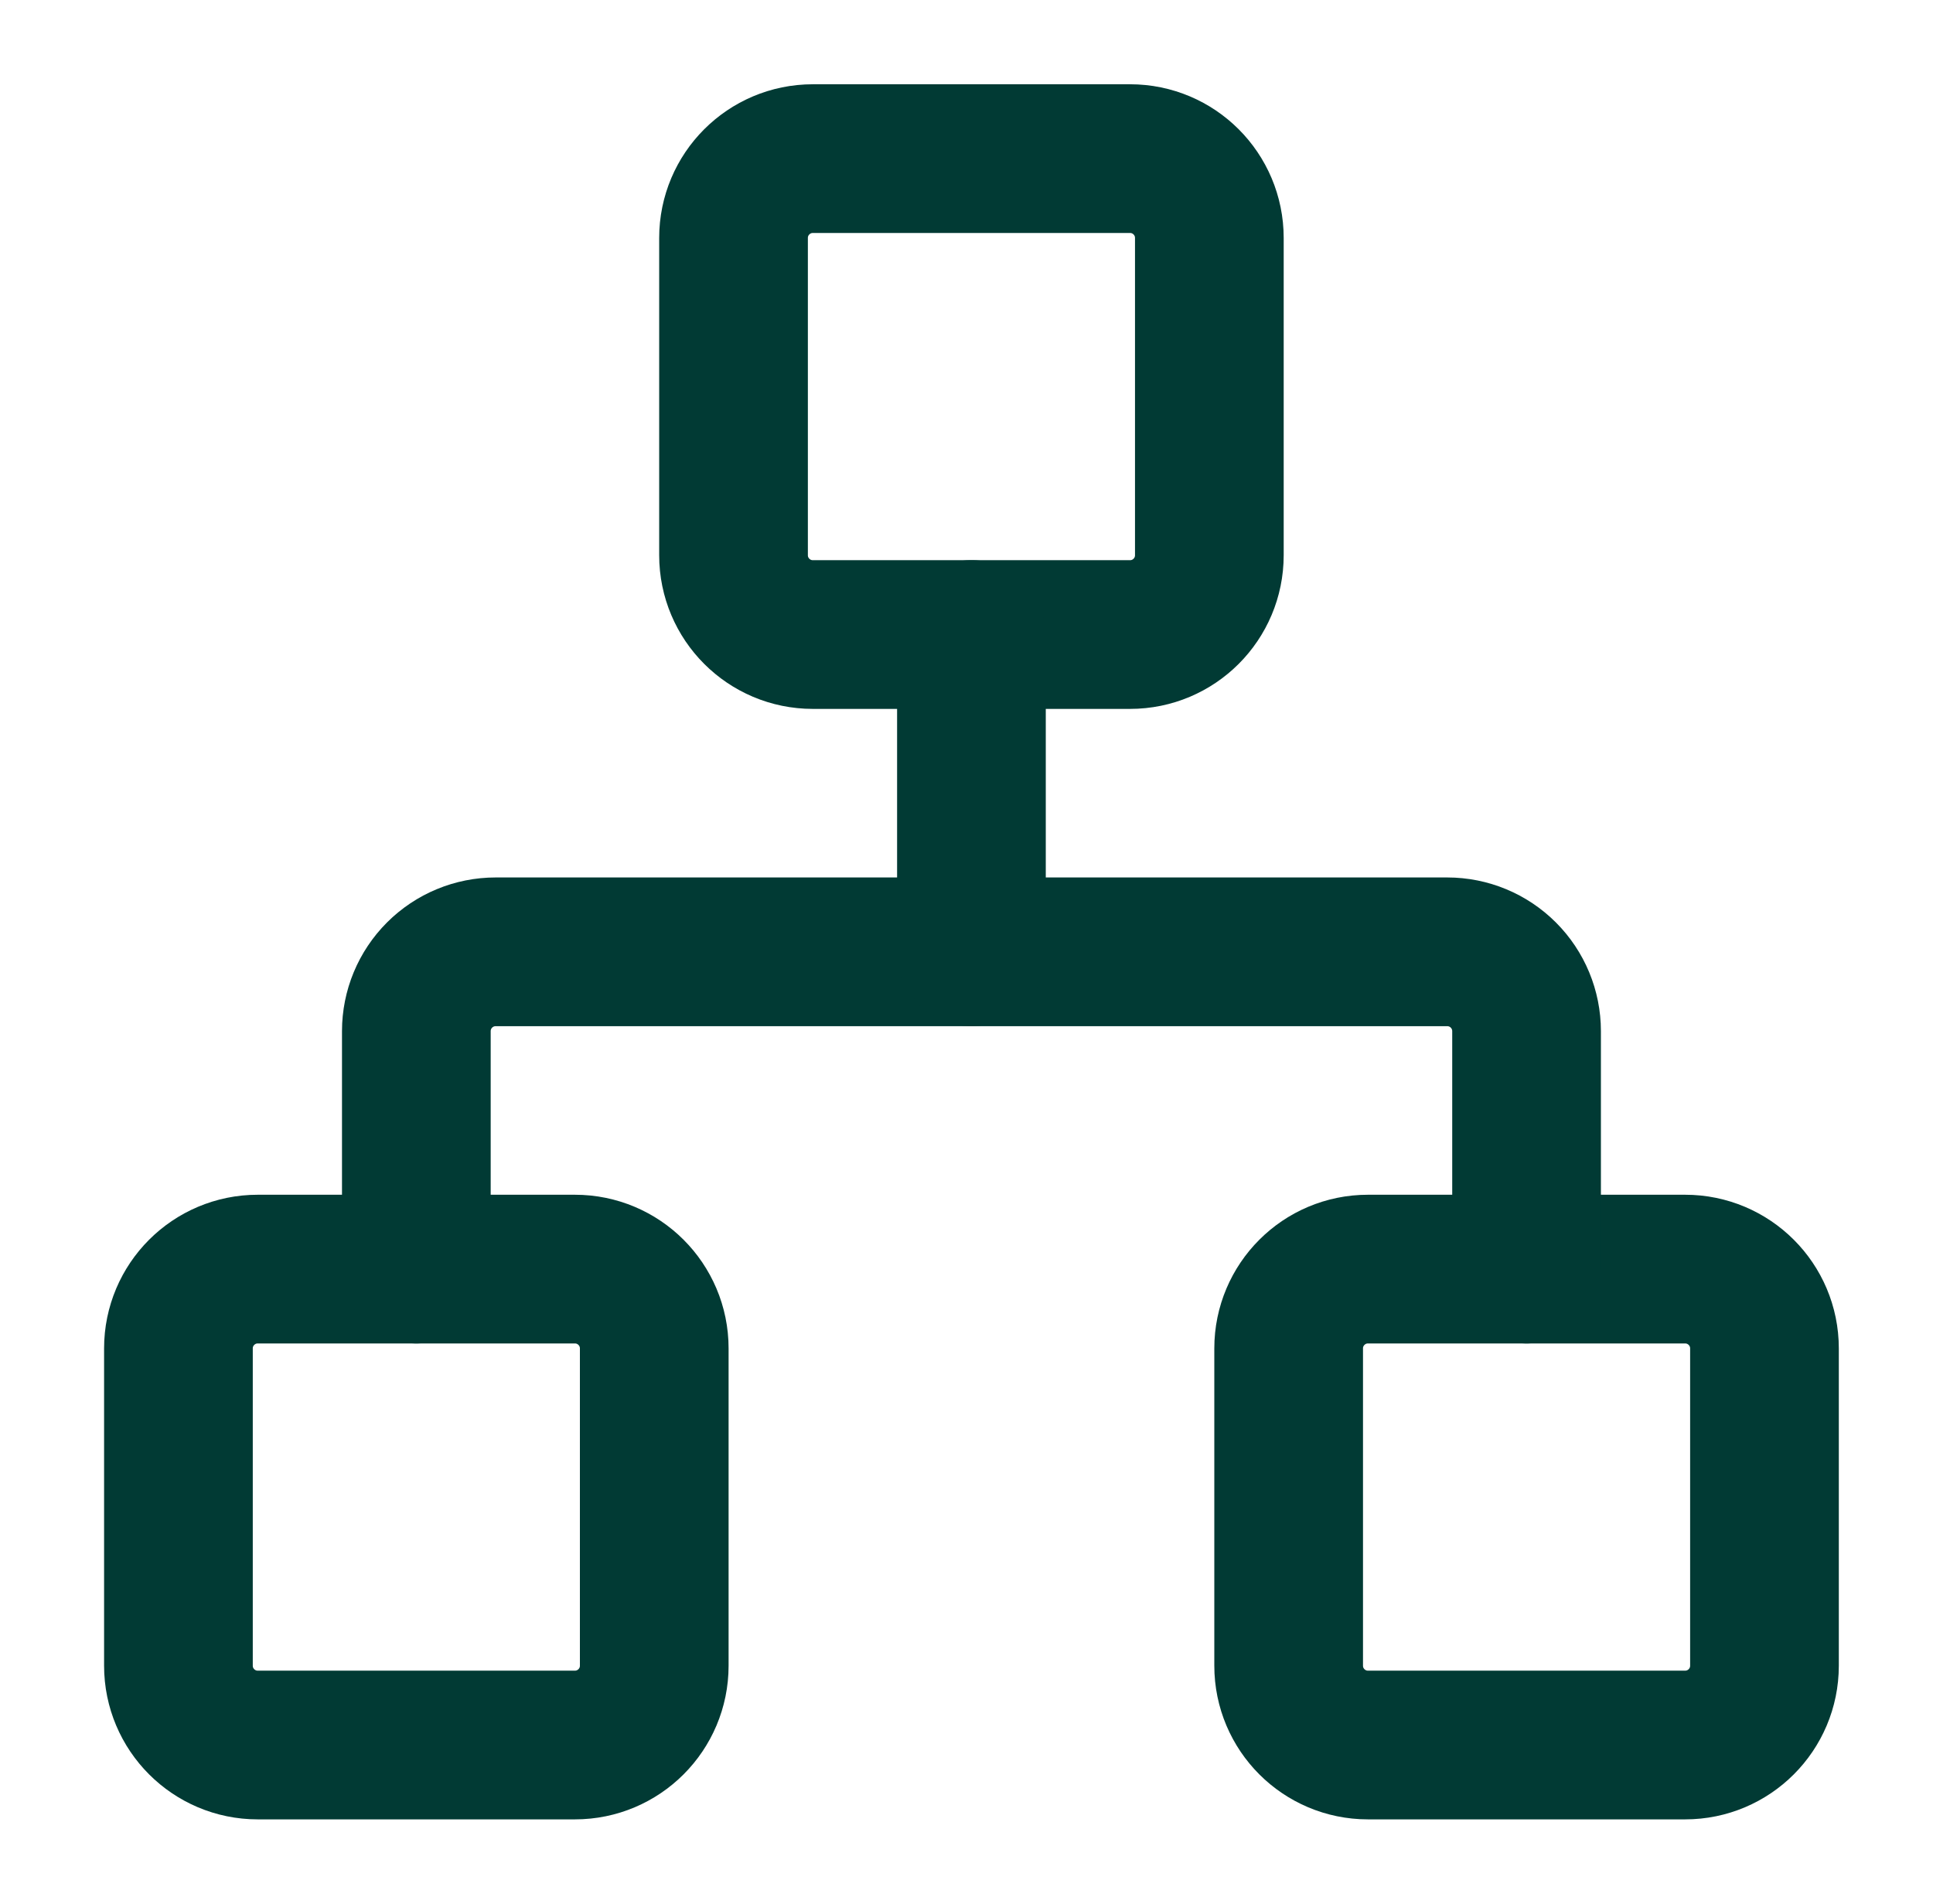
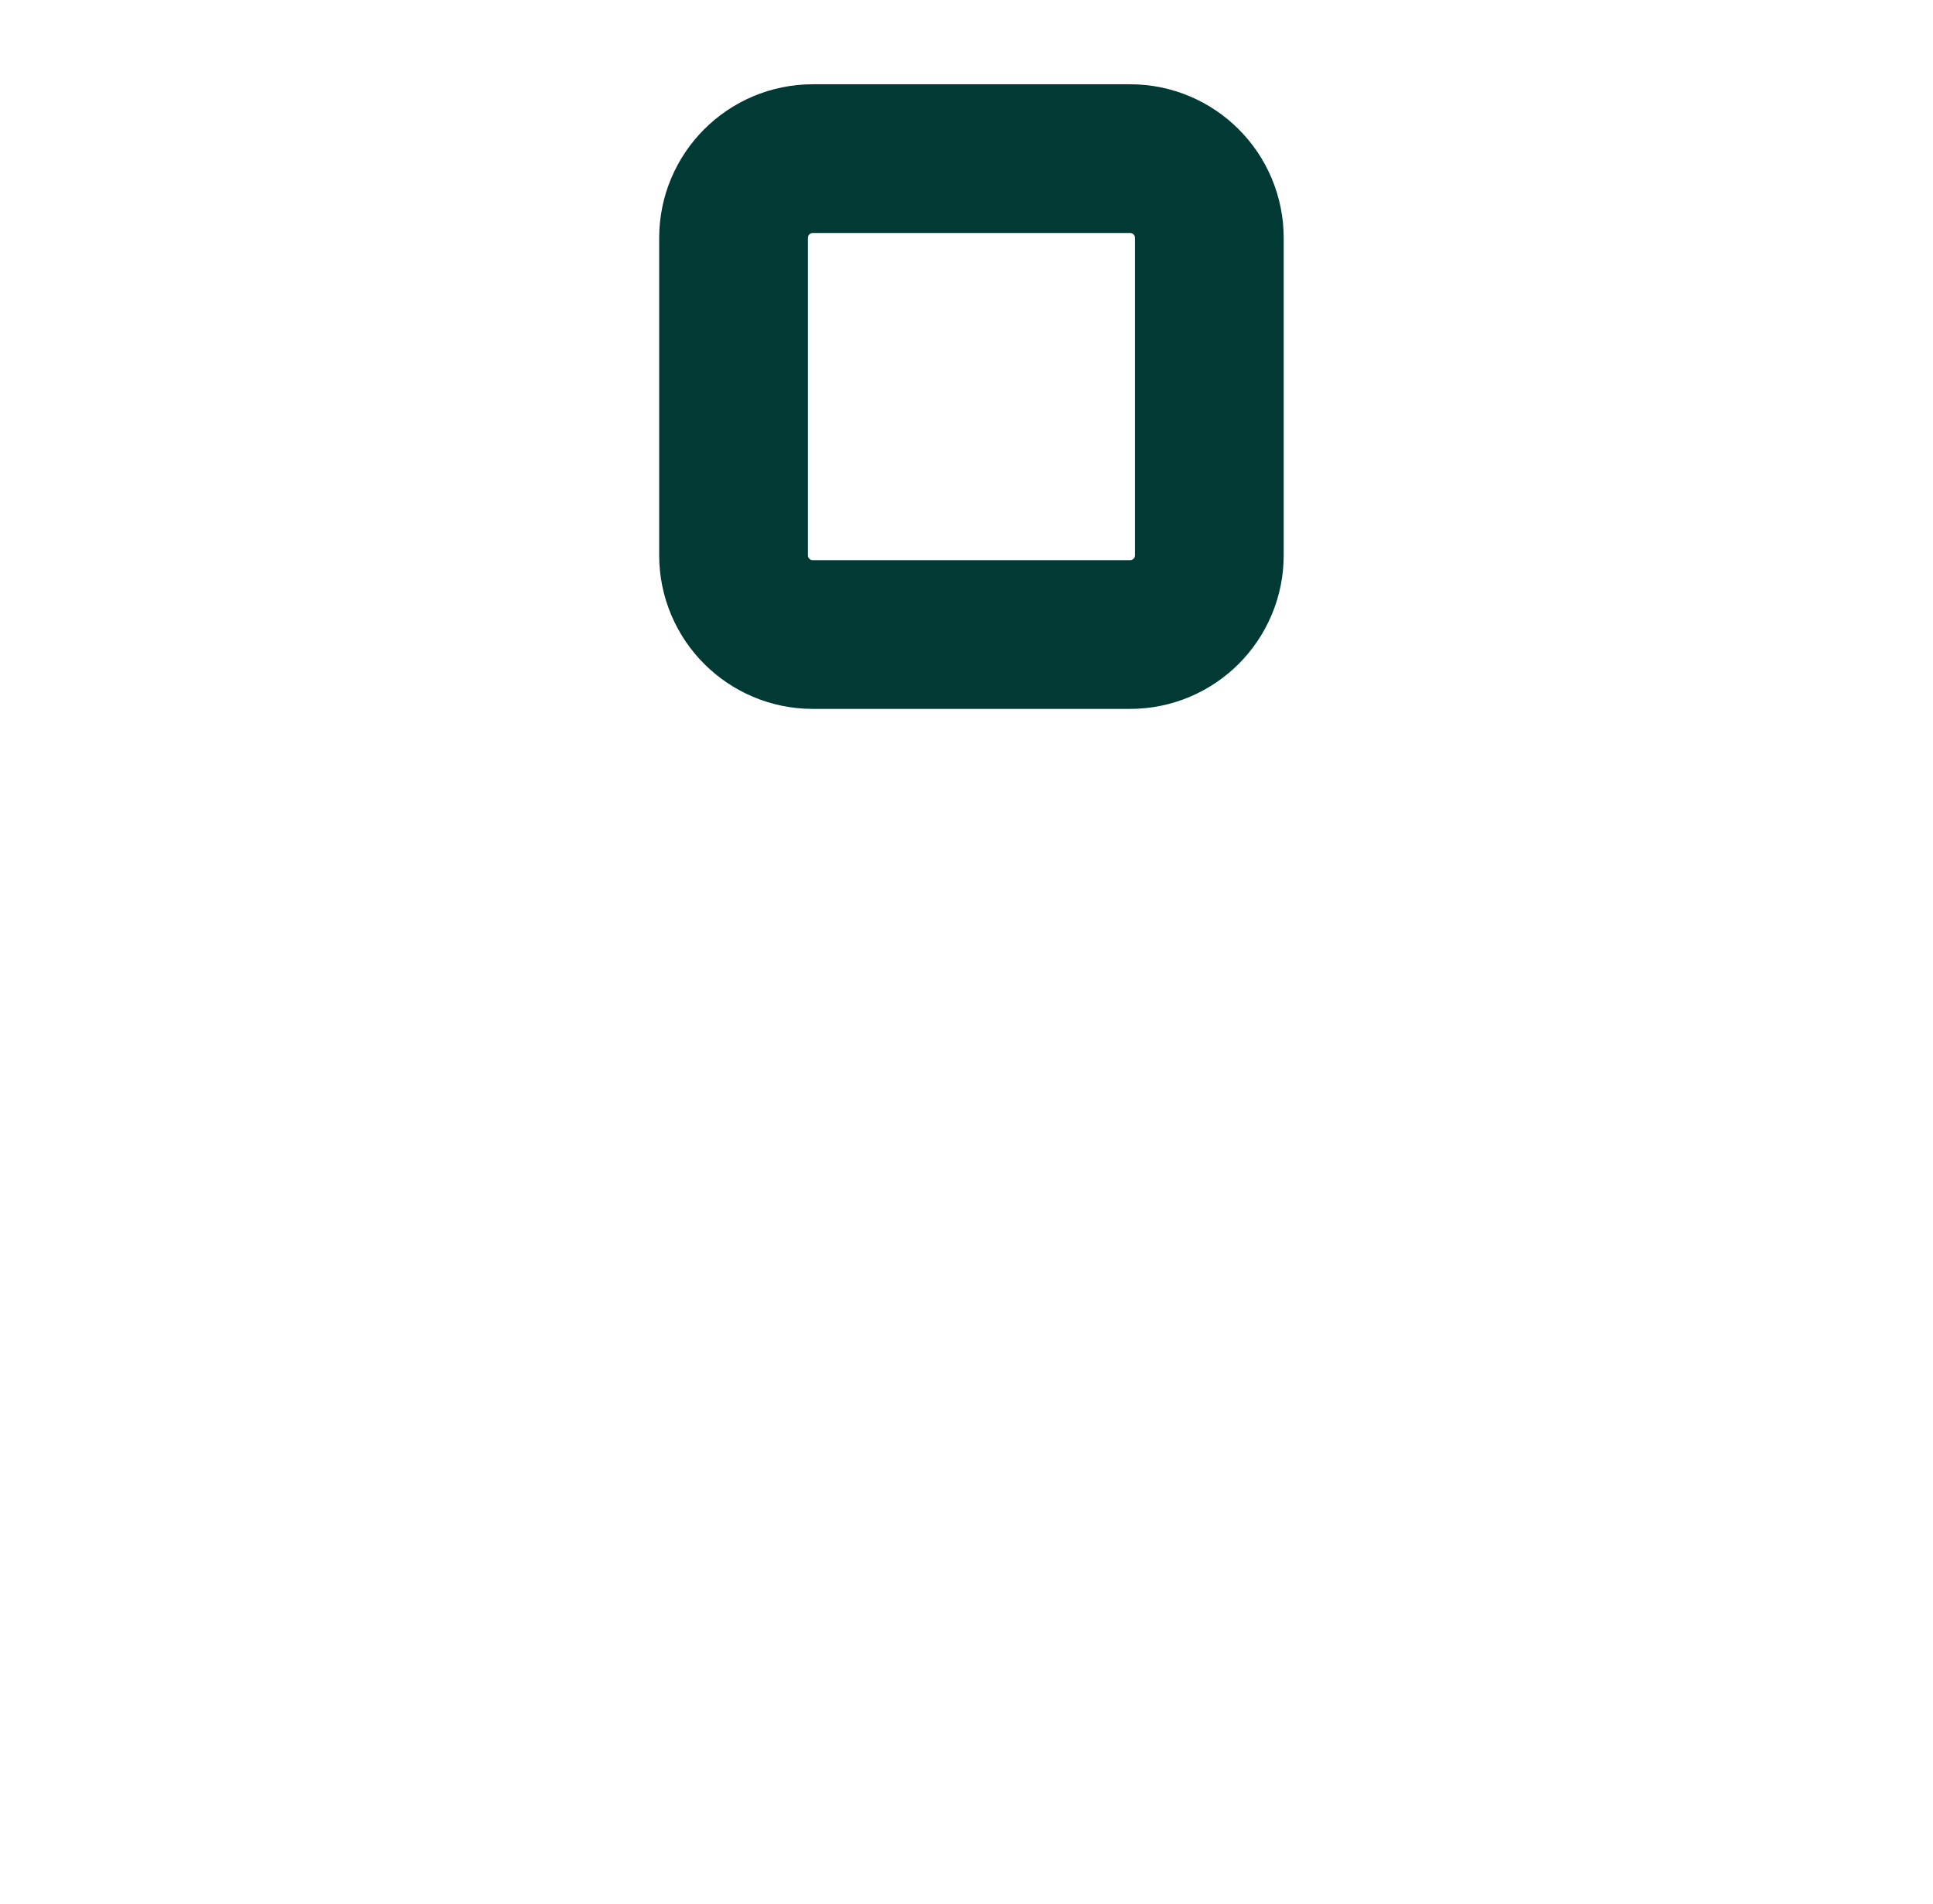
<svg xmlns="http://www.w3.org/2000/svg" width="65" height="64" viewBox="0 0 65 64" fill="none">
-   <path d="M56.666 42.667H46C44.527 42.667 43.333 43.861 43.333 45.333V56C43.333 57.473 44.527 58.667 46 58.667H56.666C58.139 58.667 59.333 57.473 59.333 56V45.333C59.333 43.861 58.139 42.667 56.666 42.667Z" stroke="#013A34" stroke-width="5" stroke-linecap="round" stroke-linejoin="round" />
-   <path d="M19.333 42.667H8.667C7.194 42.667 6 43.861 6 45.333V56C6 57.473 7.194 58.667 8.667 58.667H19.333C20.806 58.667 22 57.473 22 56V45.333C22 43.861 20.806 42.667 19.333 42.667Z" stroke="#013A34" stroke-width="5" stroke-linecap="round" stroke-linejoin="round" />
  <path d="M38 5.333H27.333C25.86 5.333 24.666 6.527 24.666 8V18.667C24.666 20.139 25.86 21.333 27.333 21.333H38C39.473 21.333 40.666 20.139 40.666 18.667V8C40.666 6.527 39.473 5.333 38 5.333Z" stroke="#013A34" stroke-width="5" stroke-linecap="round" stroke-linejoin="round" />
-   <path d="M14 42.667V34.667C14 33.959 14.281 33.281 14.781 32.781C15.281 32.281 15.959 32 16.667 32H48.667C49.374 32 50.052 32.281 50.552 32.781C51.052 33.281 51.333 33.959 51.333 34.667V42.667" stroke="#013A34" stroke-width="5" stroke-linecap="round" stroke-linejoin="round" />
-   <path d="M32.666 32V21.333" stroke="#013A34" stroke-width="5" stroke-linecap="round" stroke-linejoin="round" />
</svg>